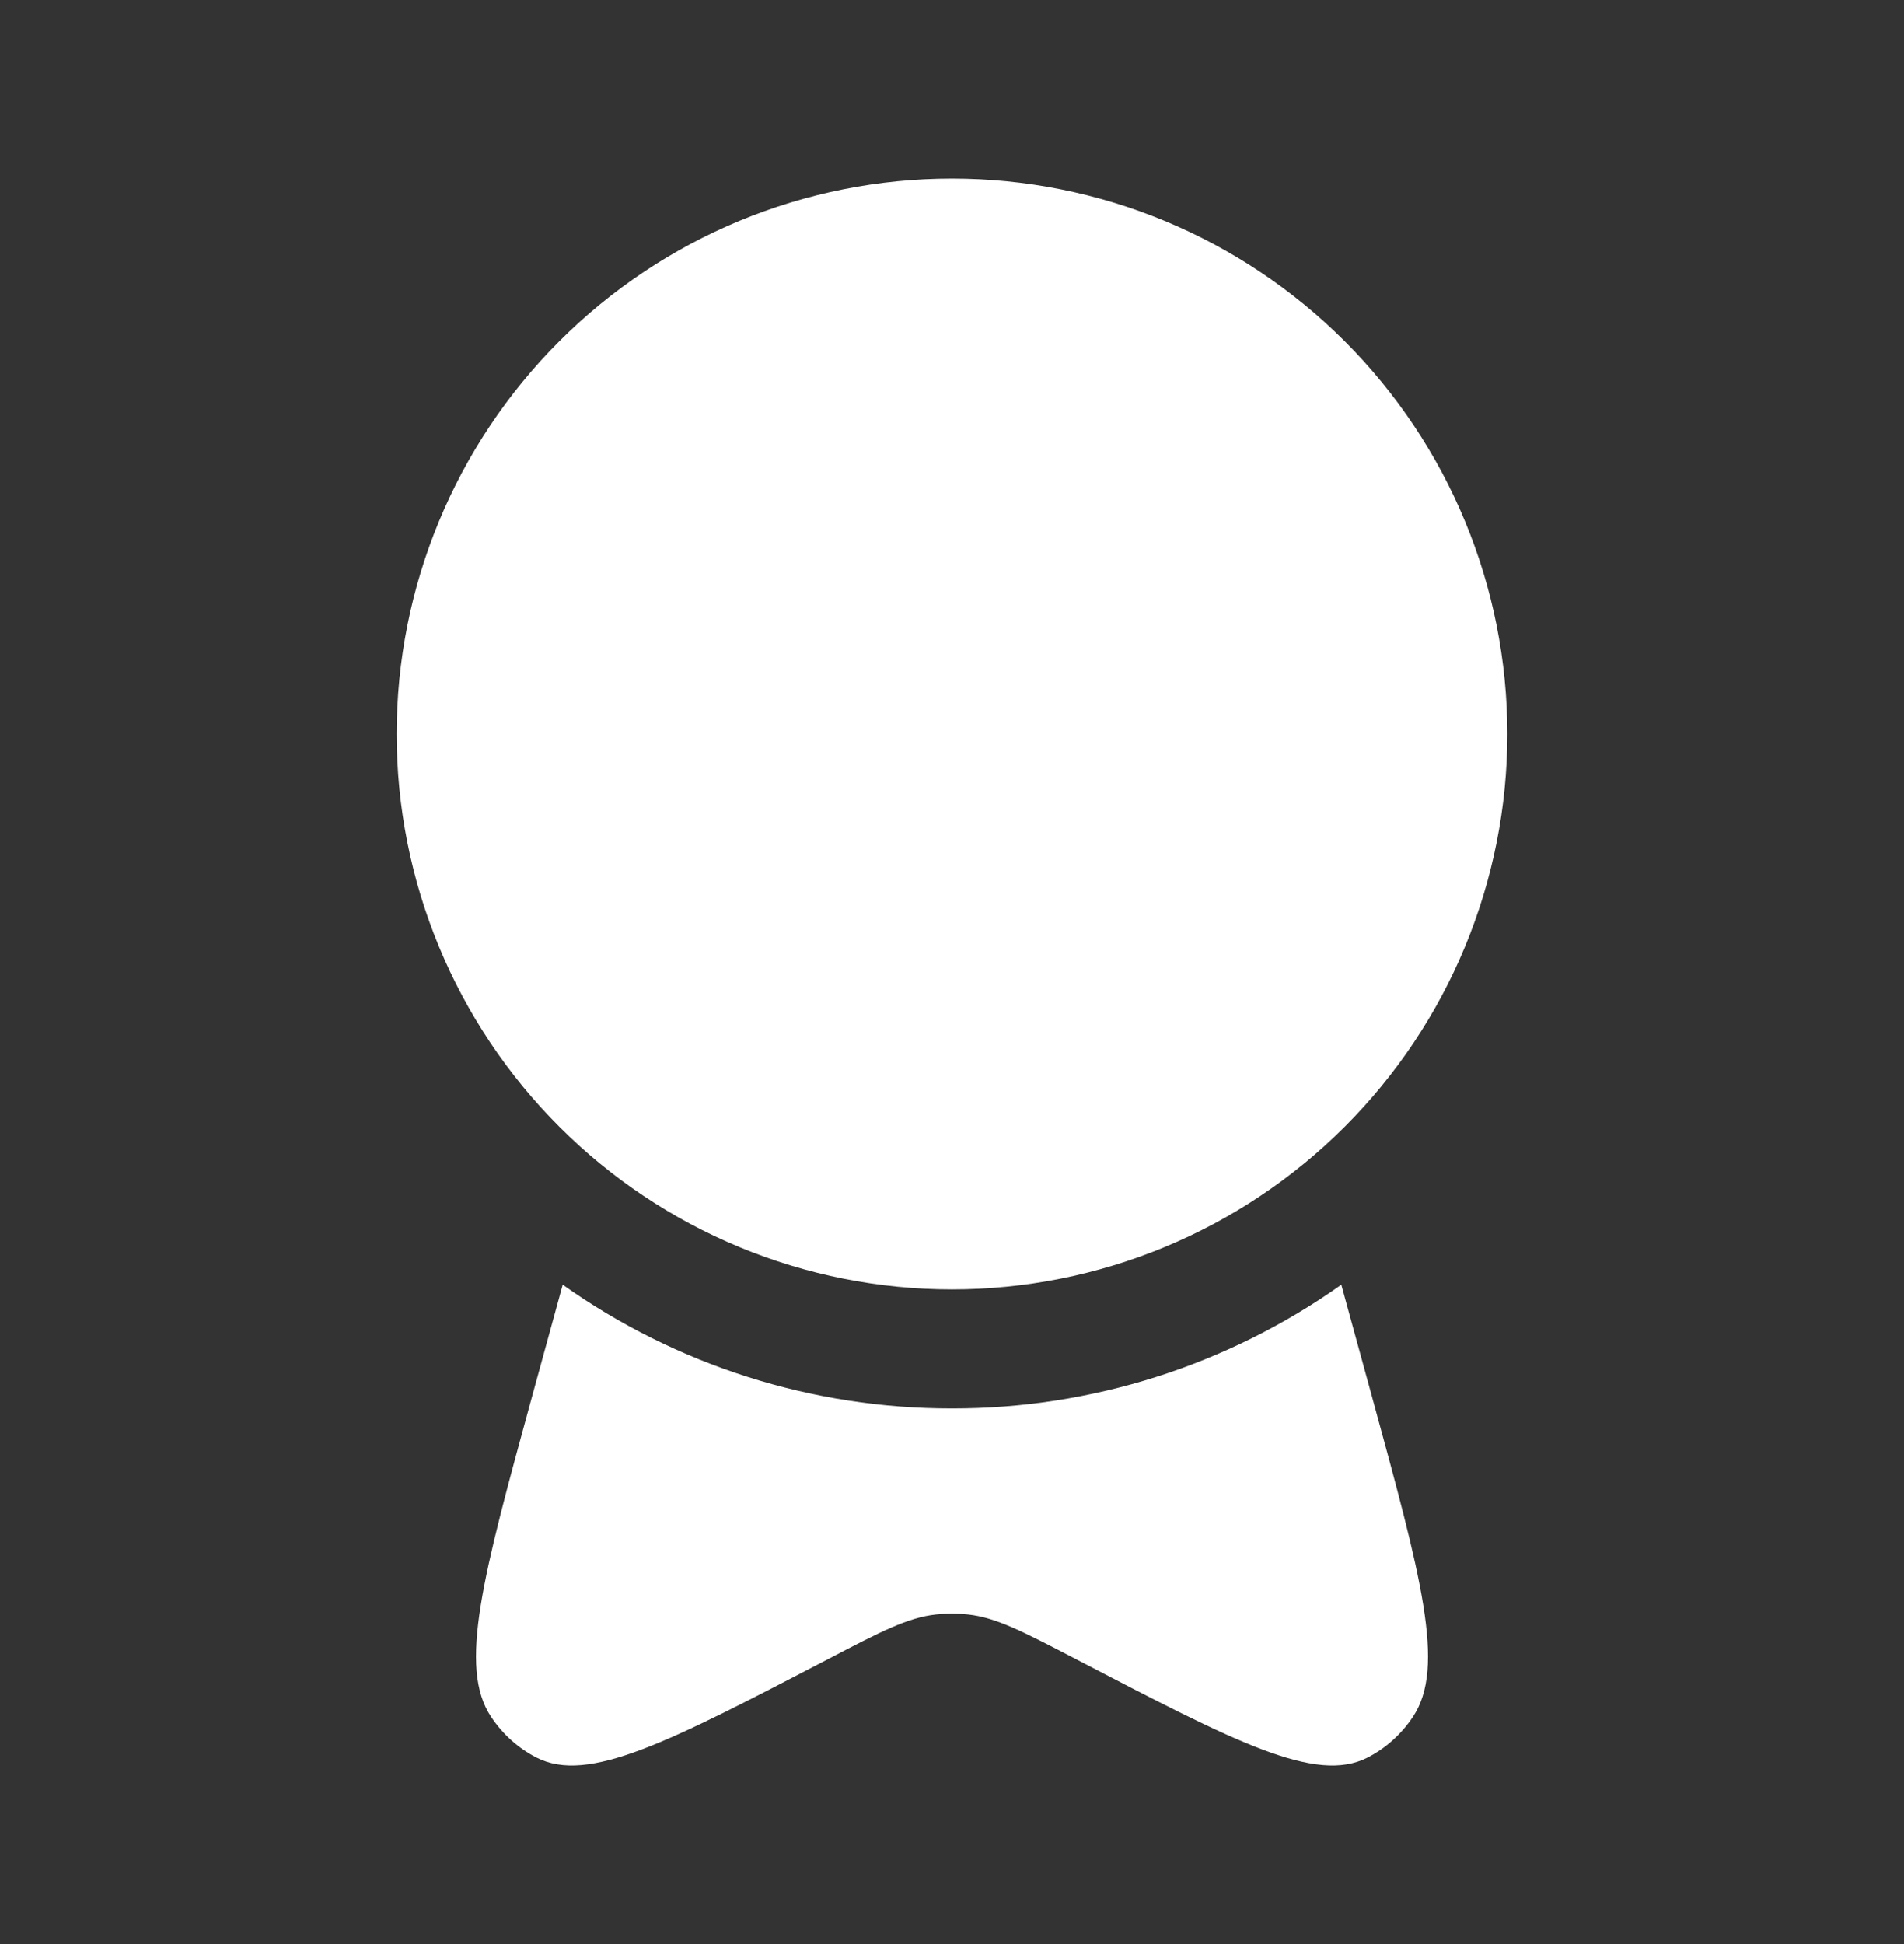
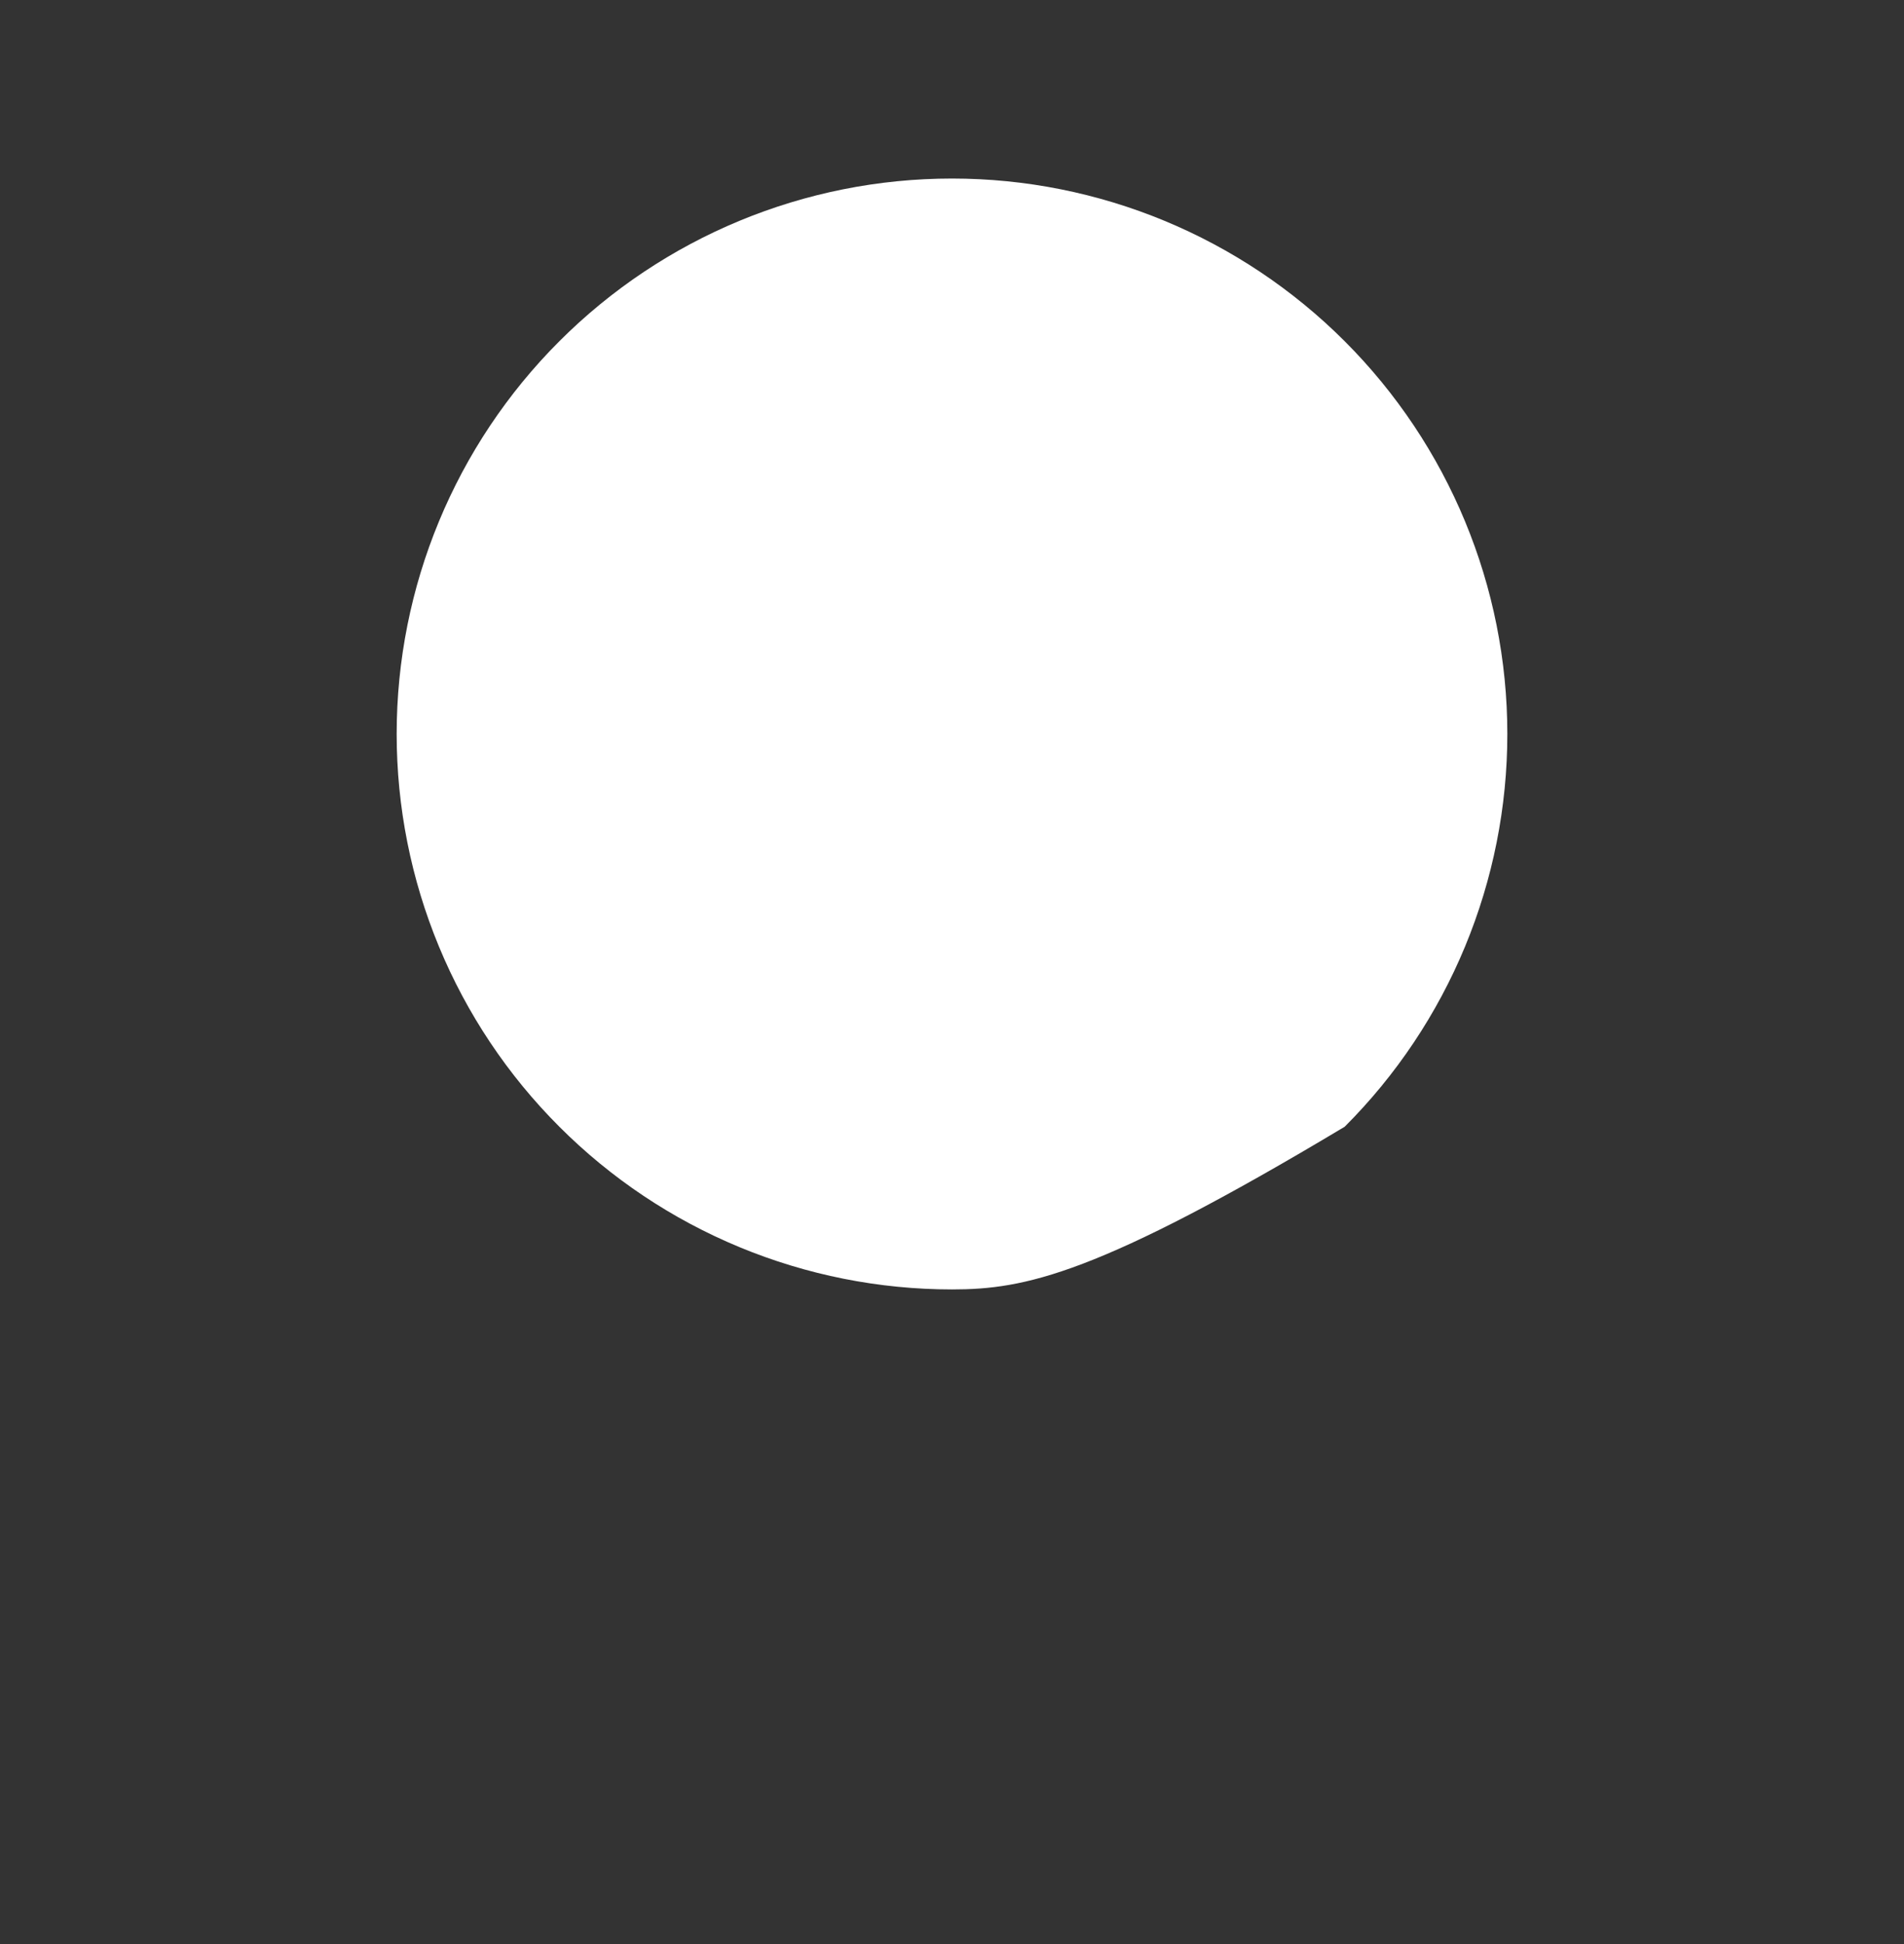
<svg xmlns="http://www.w3.org/2000/svg" width="48" height="49" viewBox="0 0 48 49" fill="none">
  <rect x="0" y="0" width="48" height="49" fill="#333333" stroke="none" />
-   <path d="M38 18.5C38 20.338 37.638 22.159 36.934 23.858C36.231 25.556 35.2 27.099 33.9 28.399C32.599 29.7 31.056 30.731 29.358 31.434C27.659 32.138 25.838 32.5 24 32.5C22.162 32.5 20.341 32.138 18.642 31.434C16.944 30.731 15.4 29.7 14.101 28.399C12.8 27.099 11.769 25.556 11.066 23.858C10.362 22.159 10 20.338 10 18.5C10 14.787 11.475 11.226 14.101 8.601C16.726 5.975 20.287 4.5 24 4.5C27.713 4.5 31.274 5.975 33.9 8.601C36.525 11.226 38 14.787 38 18.5Z" fill="white" />
-   <path d="M14.186 32.382L13.428 35.146C12.172 39.73 11.544 42.022 12.382 43.276C12.676 43.716 13.07 44.068 13.528 44.302C14.832 44.966 16.848 43.916 20.878 41.816C22.218 41.116 22.89 40.768 23.602 40.692C23.866 40.663 24.133 40.663 24.398 40.692C25.11 40.768 25.78 41.118 27.122 41.816C31.152 43.916 33.168 44.966 34.472 44.302C34.93 44.068 35.324 43.716 35.618 43.276C36.458 42.022 35.828 39.73 34.572 35.146L33.814 32.382C30.946 34.415 27.515 35.505 24 35.5C20.484 35.505 17.054 34.416 14.186 32.382Z" fill="white" />
+   <path d="M38 18.5C38 20.338 37.638 22.159 36.934 23.858C36.231 25.556 35.2 27.099 33.9 28.399C27.659 32.138 25.838 32.5 24 32.5C22.162 32.5 20.341 32.138 18.642 31.434C16.944 30.731 15.4 29.7 14.101 28.399C12.8 27.099 11.769 25.556 11.066 23.858C10.362 22.159 10 20.338 10 18.5C10 14.787 11.475 11.226 14.101 8.601C16.726 5.975 20.287 4.5 24 4.5C27.713 4.5 31.274 5.975 33.9 8.601C36.525 11.226 38 14.787 38 18.5Z" fill="white" />
</svg>